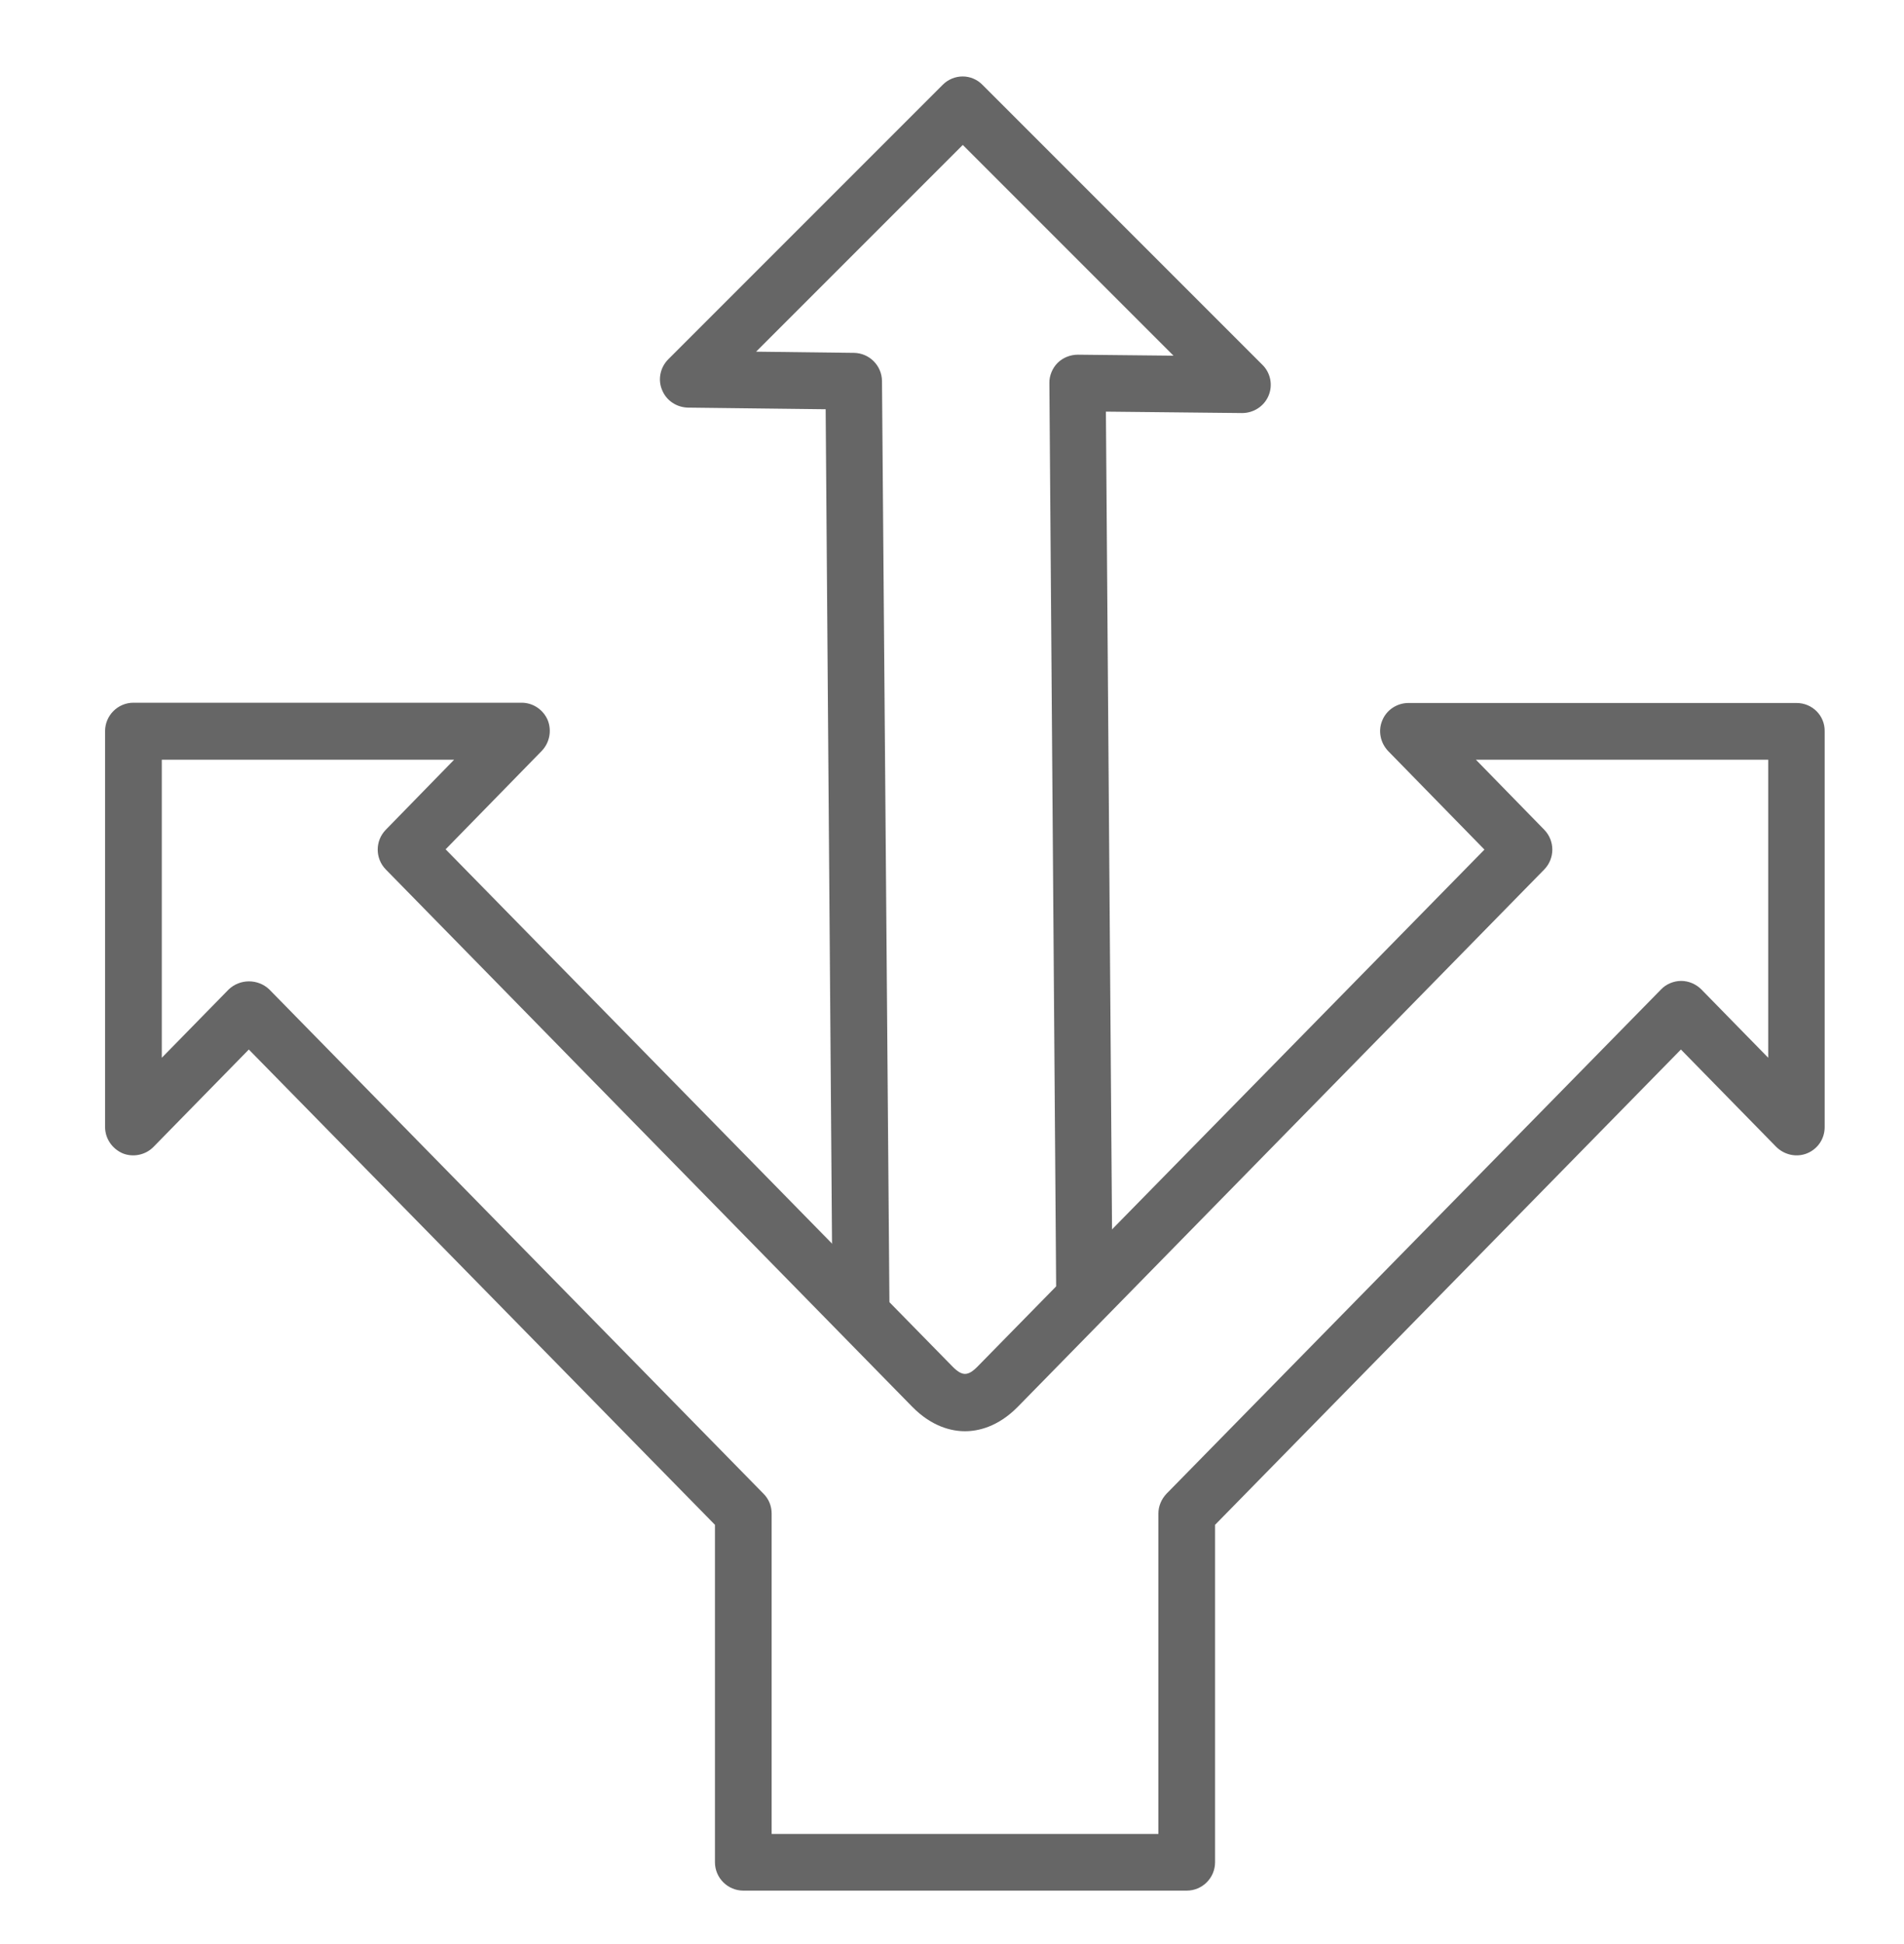
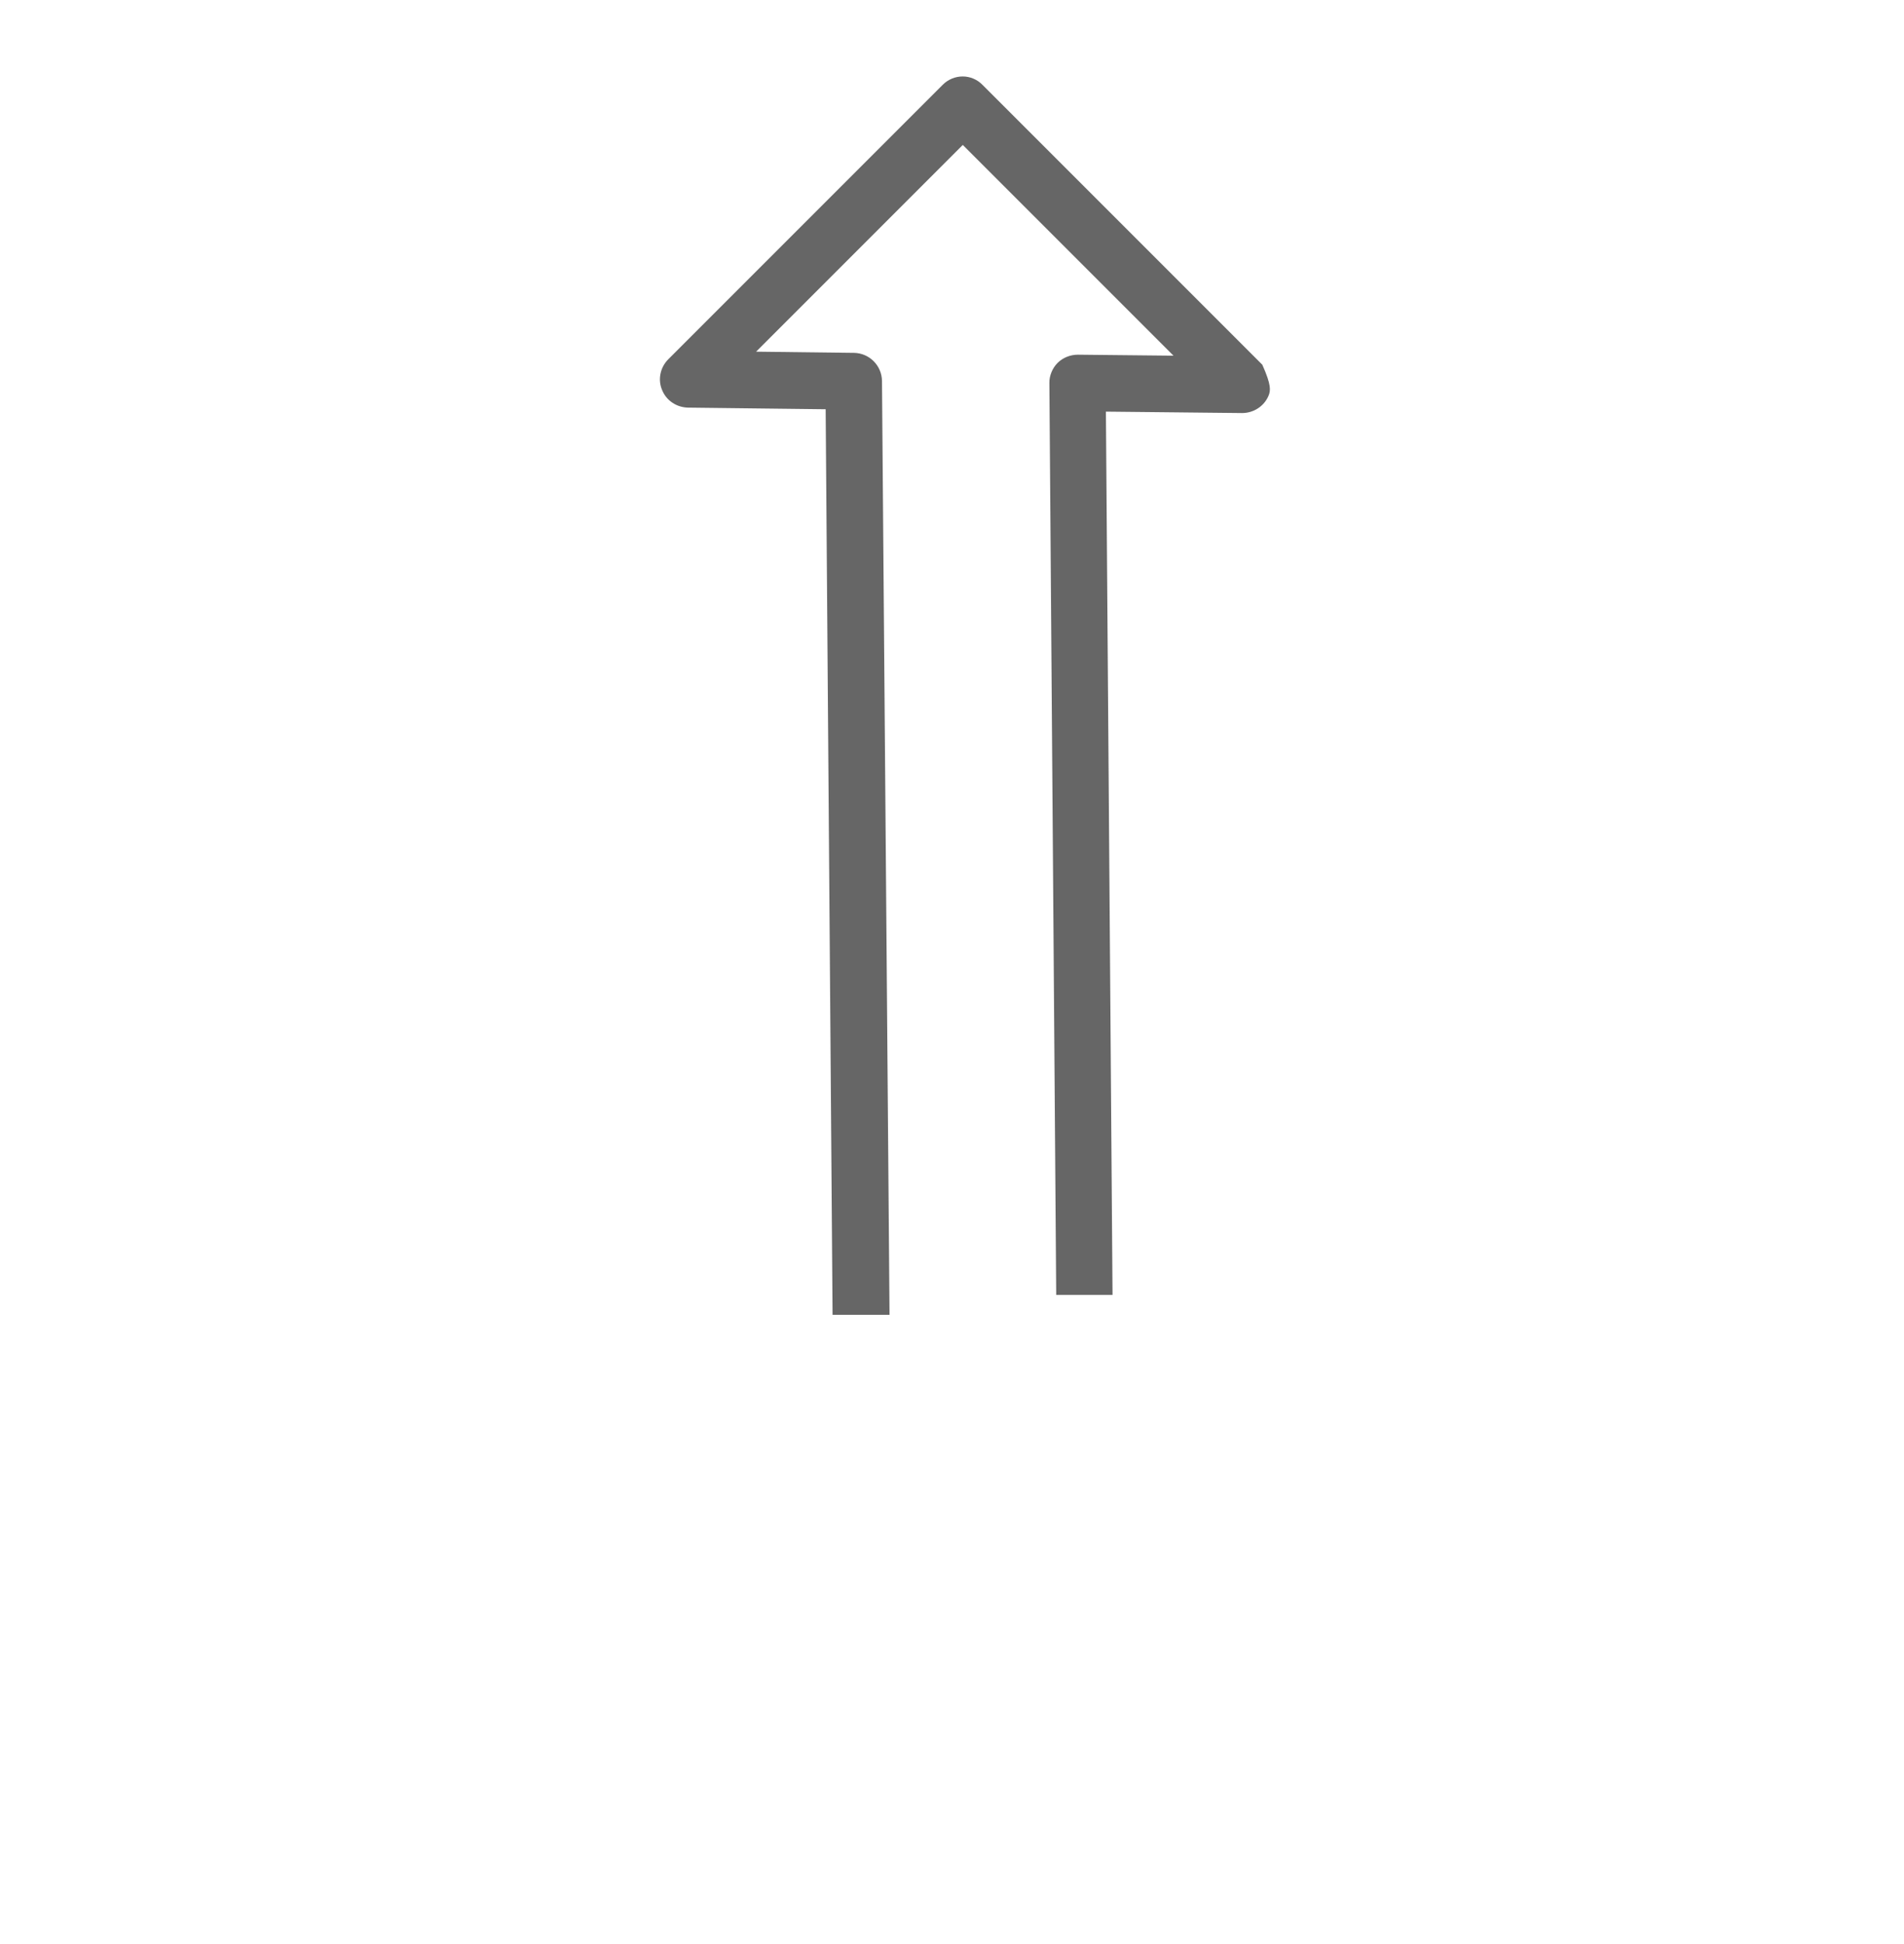
<svg xmlns="http://www.w3.org/2000/svg" width="48" height="49" viewBox="0 0 48 49" fill="none">
-   <path d="M45.292 17.719H35.507C35.221 17.719 34.957 17.891 34.849 18.155C34.735 18.419 34.799 18.727 34.999 18.934L37.423 21.414L24.636 34.452C24.4 34.688 24.257 34.688 24.021 34.452L11.234 21.407L13.657 18.927C13.857 18.72 13.914 18.412 13.807 18.148C13.693 17.884 13.435 17.712 13.149 17.712H3.364C2.971 17.712 2.649 18.034 2.649 18.427V28.405C2.649 28.698 2.828 28.955 3.093 29.07C3.357 29.177 3.672 29.112 3.872 28.905L6.273 26.453L18.024 38.433V46.938C18.024 47.332 18.346 47.653 18.739 47.653H29.918C30.311 47.653 30.632 47.332 30.632 46.938V38.433L42.376 26.453L44.777 28.905C44.985 29.112 45.292 29.177 45.556 29.07C45.689 29.016 45.802 28.924 45.881 28.806C45.96 28.687 46.001 28.547 46 28.405V18.434C46.007 18.034 45.685 17.719 45.292 17.719ZM44.577 26.661L42.891 24.938C42.755 24.802 42.569 24.724 42.383 24.724C42.197 24.724 42.004 24.802 41.876 24.938L29.41 37.647C29.281 37.782 29.203 37.961 29.203 38.147V46.224H19.453V38.147C19.453 37.961 19.382 37.782 19.246 37.647L6.788 24.938C6.65 24.807 6.467 24.735 6.277 24.735C6.087 24.735 5.904 24.807 5.766 24.938L4.079 26.661V19.149H11.448L9.726 20.914C9.454 21.193 9.454 21.636 9.726 21.915L22.999 35.459C23.499 35.967 23.999 36.074 24.328 36.074C24.657 36.074 25.157 35.967 25.658 35.459L38.931 21.915C39.202 21.636 39.202 21.193 38.931 20.914L37.208 19.149H44.577V26.661Z" fill="#666666" />
-   <path d="M16.847 9.056L23.766 2.137C24.044 1.859 24.494 1.854 24.772 2.142L31.823 9.193C31.925 9.292 31.994 9.42 32.022 9.56C32.05 9.7 32.035 9.845 31.979 9.976C31.868 10.239 31.605 10.411 31.312 10.411L27.88 10.375L28.047 32.637L26.627 32.637L26.455 9.658C26.45 9.471 26.531 9.278 26.662 9.147C26.794 9.016 26.981 8.94 27.173 8.94L29.584 8.965L24.272 3.653L19.061 8.864L21.527 8.894C21.916 8.899 22.23 9.213 22.235 9.602L22.425 33.139L20.989 33.139L20.815 10.315L17.348 10.274C17.059 10.269 16.797 10.097 16.691 9.829C16.579 9.567 16.645 9.258 16.847 9.056Z" fill="#666666" />
+   <path d="M16.847 9.056L23.766 2.137C24.044 1.859 24.494 1.854 24.772 2.142L31.823 9.193C32.05 9.7 32.035 9.845 31.979 9.976C31.868 10.239 31.605 10.411 31.312 10.411L27.88 10.375L28.047 32.637L26.627 32.637L26.455 9.658C26.45 9.471 26.531 9.278 26.662 9.147C26.794 9.016 26.981 8.94 27.173 8.94L29.584 8.965L24.272 3.653L19.061 8.864L21.527 8.894C21.916 8.899 22.23 9.213 22.235 9.602L22.425 33.139L20.989 33.139L20.815 10.315L17.348 10.274C17.059 10.269 16.797 10.097 16.691 9.829C16.579 9.567 16.645 9.258 16.847 9.056Z" fill="#666666" />
</svg>